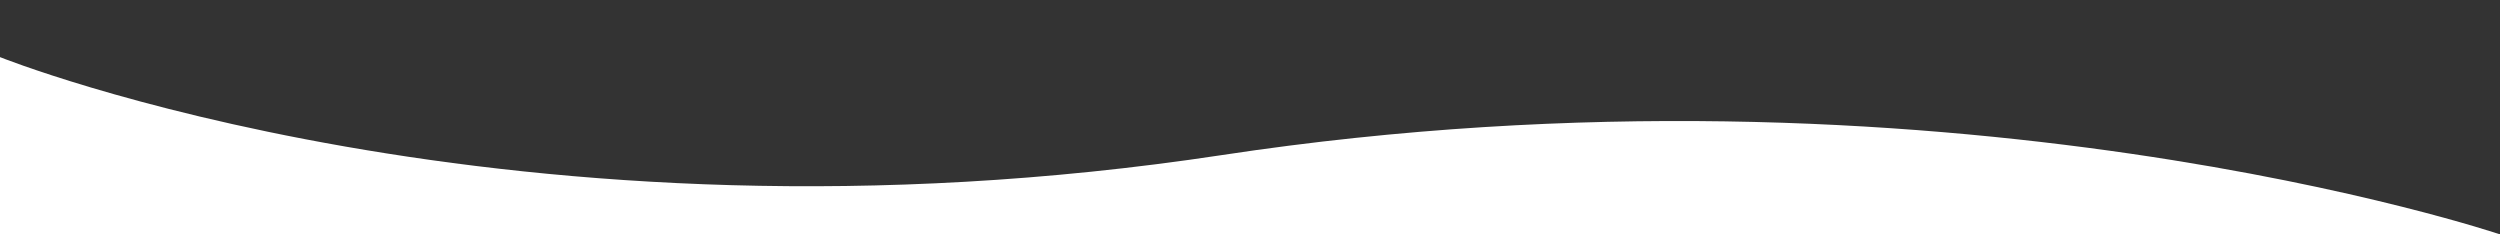
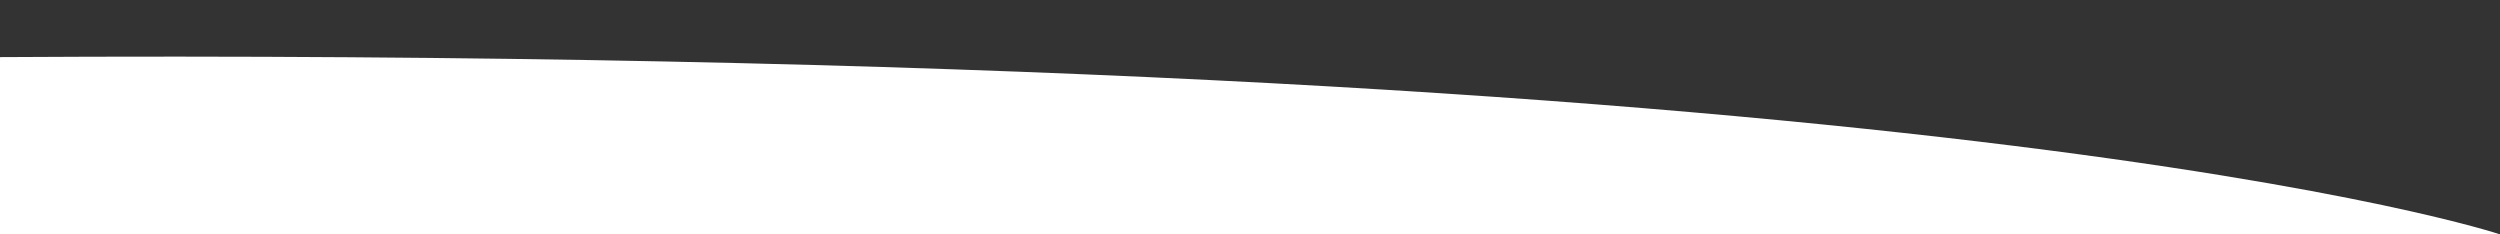
<svg xmlns="http://www.w3.org/2000/svg" viewBox="0 0 1600 150" preserveAspectRatio="none" width="100%" height="100%">
  <rect x="0" y="0" width="1600" height="150" fill="#333333" stroke="none" />
  <g id="Foreground">
-     <path d="M0,150V36.55S327.73,168.14,782.07,99.24C1243,29.34,1600,150,1600,150Z" style="fill:#fff;fill-rule:evenodd" />
+     <path d="M0,150V36.55C1243,29.34,1600,150,1600,150Z" style="fill:#fff;fill-rule:evenodd" />
  </g>
</svg>